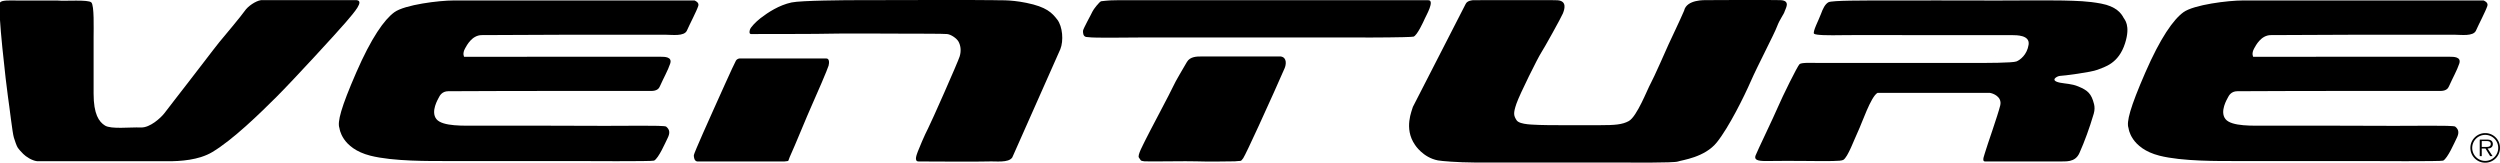
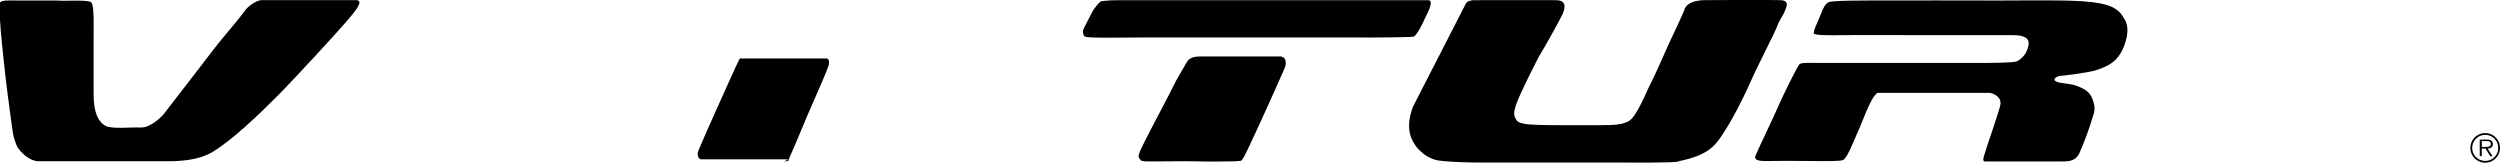
<svg xmlns="http://www.w3.org/2000/svg" width="592.387" height="38.551">
  <defs>
    <clipPath id="a">
      <path d="M0 0h86v38.55H0Zm0 0" />
    </clipPath>
    <clipPath id="b">
      <path d="M164 13h33v25.55h-33zm0 0" />
    </clipPath>
    <clipPath id="c">
-       <path d="M177 0h75v38.55h-75zm0 0" />
-     </clipPath>
+       </clipPath>
    <clipPath id="d">
      <path d="M269 13h36v25.55h-36zm0 0" />
    </clipPath>
    <clipPath id="e">
      <path d="M333 0h91v38.55h-91zm0 0" />
    </clipPath>
    <clipPath id="f">
      <path d="M415 0h90v38.55h-90zm0 0" />
    </clipPath>
    <clipPath id="g">
-       <path d="M504 0h86v38.55h-86zm0 0" />
-     </clipPath>
+       </clipPath>
    <clipPath id="h">
-       <path d="M80 0h86v38.55H80Zm0 0" />
-     </clipPath>
+       </clipPath>
    <clipPath id="i">
      <path d="M585 31h7.39v7.55H585Zm0 0" />
    </clipPath>
  </defs>
  <g clip-path="url(#a)">
    <path d="M61.828.04C60.566.222 58.718 1.495 58 2.577c-.723 1.078-5.156 6.356-6.055 7.438-.898 1.078-6.527 8.5-7.64 9.89-1.125 1.407-4.547 5.907-5.387 6.969-.832 1.05-3.363 3.414-5.523 3.332-2.606-.098-7.075.45-8.516-.453-1.442-.899-2.7-2.7-2.7-7.559V8.875c0-2.16.18-7.582-.538-8.3-.723-.723-6.215-.266-8.016-.446H4.273C2.211.086.375.03 0 .594c-.676 1.015 1.516 19.91 1.875 22.25.36 2.34 1.074 8.75 1.414 9.765.188.563.625 2.004.961 2.453.281.376.625.782 1.25 1.407s2 1.578 3.313 1.734c3.132.02 23.89-.027 27.03 0 .466.004 1.887-.012 3.759 0 3.128.024 7.5-.258 10.691-2.16 4.852-2.89 11.305-9.168 15.266-13.129 3.96-3.957 14.218-15.117 16.379-17.637 2.16-2.52 4.367-5.054 2.57-5.238h-22.68" />
  </g>
  <g clip-path="url(#b)">
-     <path d="M185.875 38.258c1.352-.18.672.144 1.48-1.567.81-1.71 4.04-9.636 5.032-11.796.988-2.16 3.777-8.641 3.957-9.36.18-.719.176-1.68-.543-1.68h-20.504s-.55-.03-.91.508c-.364.543-4.864 10.621-5.313 11.61-.449.992-4.668 10.359-4.668 10.808 0 .45.09 1.387.809 1.477h20.66" />
+     <path d="M185.875 38.258c1.352-.18.672.144 1.48-1.567.81-1.71 4.04-9.636 5.032-11.796.988-2.16 3.777-8.641 3.957-9.36.18-.719.176-1.68-.543-1.68h-20.504c-.364.543-4.864 10.621-5.313 11.61-.449.992-4.668 10.359-4.668 10.808 0 .45.09 1.387.809 1.477h20.66" />
  </g>
  <g clip-path="url(#c)">
    <path d="M251.246 11.664c.809-1.984.55-5.379-.723-7.02-1.246-1.609-2.523-3-7.343-3.972-4.125-.836-6.66-.543-7.828-.633-1.172-.09-31.23 0-32.852 0-1.621 0-12.695.059-14.941.543-2.954.637-5.543 2.336-7.325 3.703-1.168.899-2.34 2.16-2.52 2.7-.179.542-.198 1.081.27 1.081.47 0 17.282 0 18.993-.09 1.707-.09 15.386 0 17.82 0 2.43 0 8.726 0 9.629.09.898.09 2.25.989 2.699 1.797.45.813.719 2.07.27 3.512-.45 1.441-6.77 15.703-7.489 17.055-.722 1.351-2.25 4.949-2.43 5.488-.18.543-.992 2.34.18 2.34 1.168 0 14.668.09 16.469 0 1.8-.09 4.84.402 5.738-.95l11.383-25.644" />
  </g>
  <path d="M260.953.29c-.36 0-1.902 1.983-2.082 2.433-.18.453-2.25 4.14-2.25 4.59 0 .453 0 1.261.719 1.44.07.02.234.005.473.044 1.5.254 9.937.066 12.132.086 1.422.012 19.985.023 22.063 0 1.898-.02 25.992-.02 28.133 0 1.156.012 8.386.023 12.304-.078 1.395-.035 2.368-.078 2.5-.125.871-.301 2.34-3.524 2.676-4.282.348-.785 2.41-4.347.817-4.347h-73.703c-2.516 0-3.419.238-3.782.238" />
  <g clip-path="url(#d)">
    <path d="M284.602 13.383c-.891 0-2.598-.016-3.352 1.293-.512.89-2.867 4.824-3.227 5.726-.359.899-6.16 11.774-6.609 12.762-.45.992-1.984 3.652-1.535 4.191.45.54.219.782 1.3.872 1.079.09 10.485-.09 12.196 0 1.71.09 9 .035 9.223 0 1.468-.211 1.328.203 1.984-.735.656-.937 6.672-14.199 7.297-15.644.61-1.403 2.21-4.993 2.516-5.676.335-.758.652-2.52-.88-2.79h-18.913" />
  </g>
  <g clip-path="url(#e)">
    <path d="M340.73 38.008c.84.16 4.645.48 8.676.5 2.438.012 11.438-.02 14.25 0 2.434.015 18.938-.02 20.914 0 1.086.008 12.028.125 13.016-.235.992-.359 6.355-.949 9.234-4.55 2.883-3.602 6.508-10.957 8.04-14.465 1.53-3.512 5.581-11.25 6.21-12.961.63-1.707 1.684-3 1.817-3.613.11-.508 1.582-2.563-1.028-2.653-2.609-.09-16.96 0-17.414 0-.449 0-4.797-.187-5.39 2.508-.848 2.012-3.325 7.18-3.684 7.988-.36.809-3.55 8.055-4.27 9.313-.718 1.262-3.203 7.77-5.148 8.844-1.555.855-3.383.976-6.715.976-3.328 0-13.43.035-14.418-.055-.992-.09-4.734.036-5.468-1.132-.653-1.04-.832-1.567-.024-3.907.813-2.34 5.133-10.98 5.852-12.058.718-1.082 4.789-8.41 5.148-9.309.363-.902 1.086-2.957-1.254-3.137-.312-.023-.75-.015-1.27-.027L349.228.04c-.36 0-1.579.098-1.938.91l-12.504 24.383c-.18.809-2.219 5.066.504 8.996 0 0 1.875 3 5.442 3.68" />
  </g>
  <g clip-path="url(#f)">
    <path d="M487.875 38.258c1.54-.055 3.816.336 4.86-2.008 1.21-2.71 2.382-5.898 3.386-9.305.258-.875.223-1.68.074-2.265-.629-2.52-1.5-3.262-3.726-4.192-1.57-.656-3.063-.64-4.313-.89-2.687-.535-.625-1.618 0-1.618.63 0 7.383-.847 8.883-1.46 1.617-.665 4.961-1.387 6.508-6.282 1.351-4.261-.16-5.636-.36-6.027-.53-1.043-1.742-2.691-5.308-3.36-3.254-.613-5.7-.636-9.027-.73-3.332-.09-17.07.043-19.141-.004-1.871-.043-19.152 0-23.508 0-4.23 0-12.133-.039-12.941.414-.809.45-1.325 1.52-1.778 2.778-.449 1.261-2.074 4.328-1.625 4.687.45.36 3.266.399 7 .332 3.328-.058 17.274 0 17.993 0 .718 0 10.617-.027 12.335 0 1.176.02 8.407-.027 9.72 0 .816.02 4.14-.066 3.78 2.27-.359 2.343-1.976 3.601-2.878 3.96-.903.36-7.2.36-10.532.36H430.83c-.99 0-3.911-.164-4.411.273-.5.438-4.14 7.829-5.129 10.168-.992 2.34-4.926 10.485-5.3 11.485-.376 1 .433 1.312 2.402 1.312 6.949-.11 12.668.07 15.836 0 1.347-.027 2.234-.086 2.554-.273 1.078-.63 2.598-4.875 3.496-6.766.903-1.887 3.047-8.273 4.61-9.105h26.64c.63.09 2.942.851 2.434 2.98-.547 2.266-3.266 9.953-3.457 10.719-.227.914-1.047 2.555-.125 2.547h17.496" />
  </g>
  <g clip-path="url(#g)">
    <path d="M531.438.11c-3.418 0-11.598.992-14.067 2.792-2.383 1.743-5.441 6.04-9.043 14.32-3.601 8.278-4.5 11.7-3.96 13.137.003.012.444 4.778 7.316 6.528 5.398 1.375 14.125 1.273 18.445 1.273h29.433c2.52 0 18.93.121 19.356-.101 1.082-.563 2.676-4.278 3.219-5.36.539-1.078.578-1.949-.364-2.699-.375-.375-11.21-.133-15.125-.18-4.148-.05-27.117-.05-29.742-.05-2.886 0-8.12.253-9.562-1.547-1.442-1.801.402-4.785.586-5.149.18-.36.726-1.46 2.226-1.46 1.442 0 20.532-.094 22.969-.063.727.012 23.941 0 24.664 0 .719 0 2.02.086 2.5-1.086.934-2.098 1.91-3.777 2.45-5.399.538-1.62-1.352-1.62-2.25-1.62h-23.493c-5.39 0-23.09.011-23.09.011s-.469-.75.23-1.992c.376-.664 1.606-3.137 3.962-3.149 2.84-.015 16.02-.082 18.992-.082l24.476-.007c1.621 0 4.5.449 5.133-.989.63-1.441 2.29-4.578 2.7-5.851.277-.86-.903-1.278-.903-1.278h-57.059" />
  </g>
  <g clip-path="url(#h)">
    <path d="M107.504.11c-3.418 0-11.598.992-14.063 2.792-2.386 1.743-5.445 6.04-9.046 14.32-3.602 8.278-4.5 11.7-3.961 13.137.007.012.449 4.778 7.316 6.528 5.402 1.375 14.129 1.273 18.445 1.273h29.434c2.52 0 18.93.121 19.355-.101 1.086-.563 2.68-4.278 3.22-5.36.538-1.078.577-1.949-.36-2.699-.375-.375-11.215-.133-15.13-.18-4.148-.05-27.116-.05-29.741-.05-2.887 0-8.121.253-9.563-1.547-1.437-1.801.406-4.785.586-5.149.18-.36.727-1.46 2.227-1.46 1.445 0 20.53-.094 22.968-.063.727.012 23.946 0 24.664 0 .72 0 2.024.086 2.5-1.086.934-2.098 1.91-3.777 2.45-5.399.539-1.62-1.352-1.62-2.25-1.62h-23.489c-5.39 0-23.093.011-23.093.011s-.47-.75.23-1.992c.375-.664 1.606-3.137 3.961-3.149 2.84-.015 16.02-.082 18.992-.082l24.48-.007c1.618 0 4.5.449 5.13-.989.629-1.441 2.289-4.578 2.699-5.851.277-.86-.899-1.278-.899-1.278h-57.063" />
  </g>
  <g clip-path="url(#i)">
    <path d="M585.371 35.035c0-1.93 1.57-3.496 3.52-3.496a3.495 3.495 0 0 1 3.496 3.496 3.502 3.502 0 0 1-3.496 3.516c-1.95 0-3.52-1.57-3.52-3.516zm6.594 0c0-1.7-1.38-3.074-3.074-3.074a3.077 3.077 0 0 0-3.086 3.074 3.084 3.084 0 0 0 3.086 3.094 3.082 3.082 0 0 0 3.074-3.094zM590.633 37h-.57l-1.118-1.809h-.883V37h-.476v-3.918h1.707c.328 0 .66.016.953.191.293.164.442.512.442.844 0 .77-.543 1.055-1.239 1.074zm-1.836-2.188c.55 0 1.402.094 1.402-.703 0-.609-.531-.68-1.015-.68h-1.121v1.383h.734" />
  </g>
</svg>